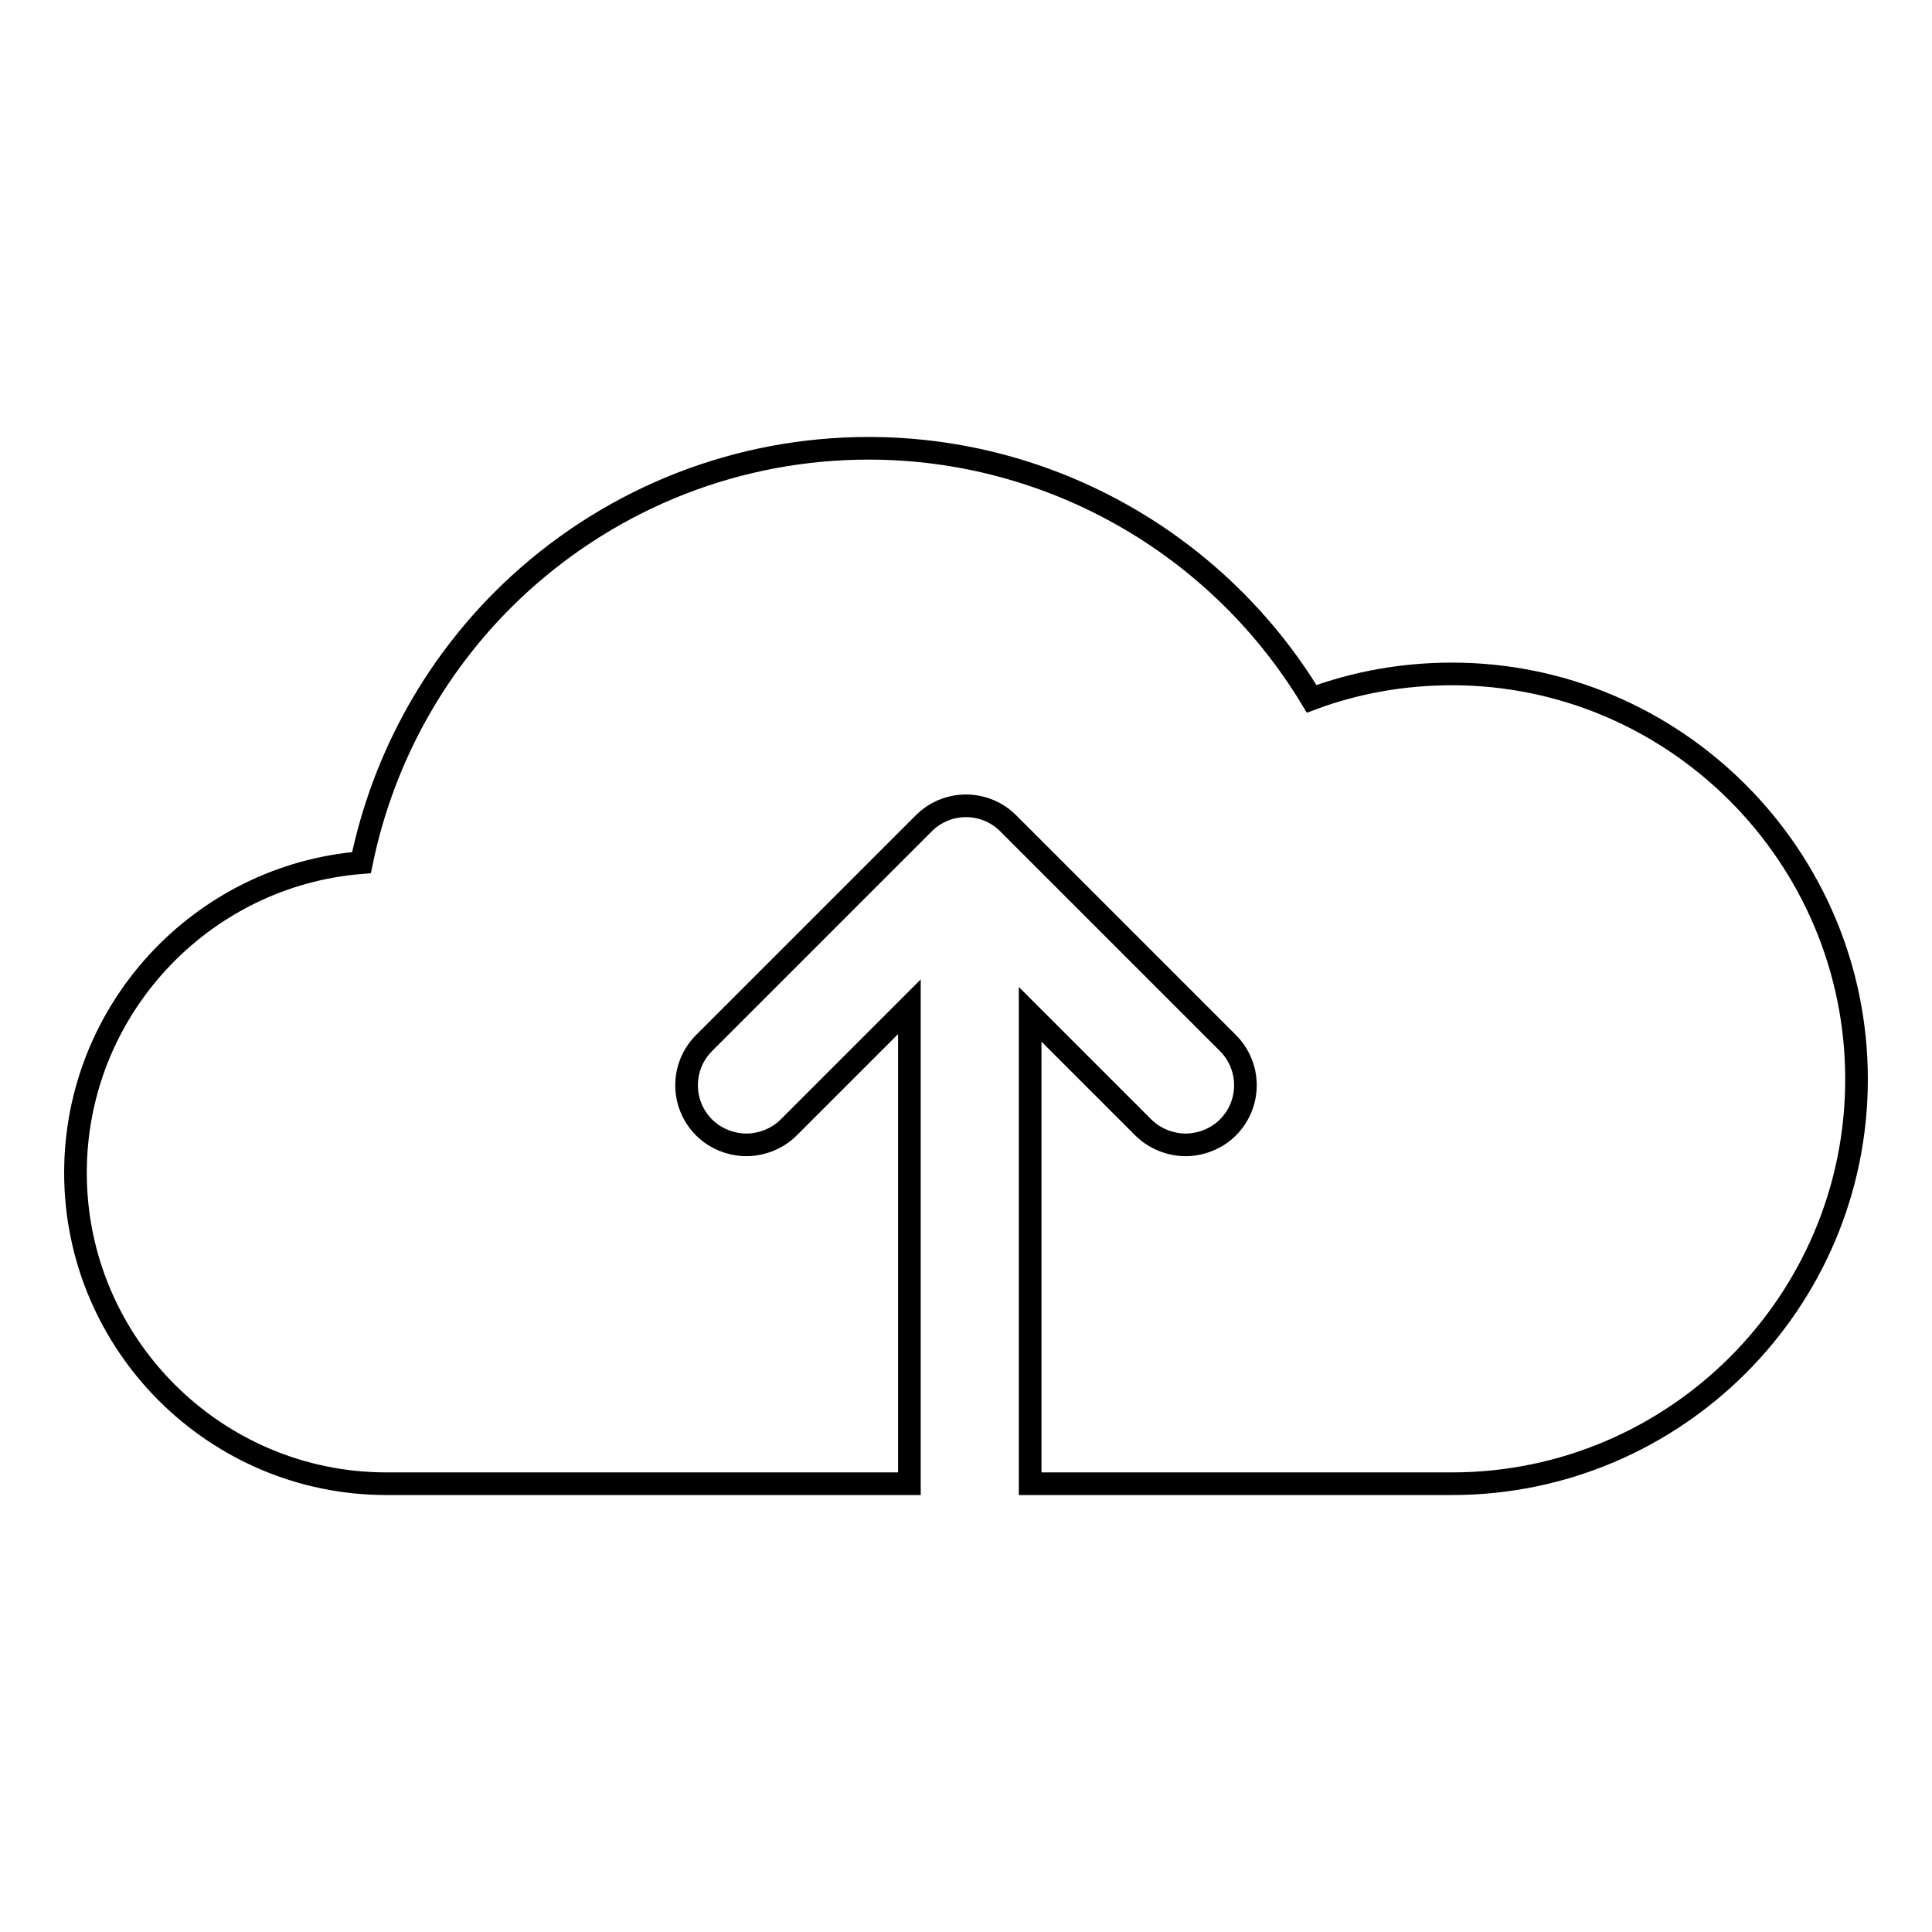
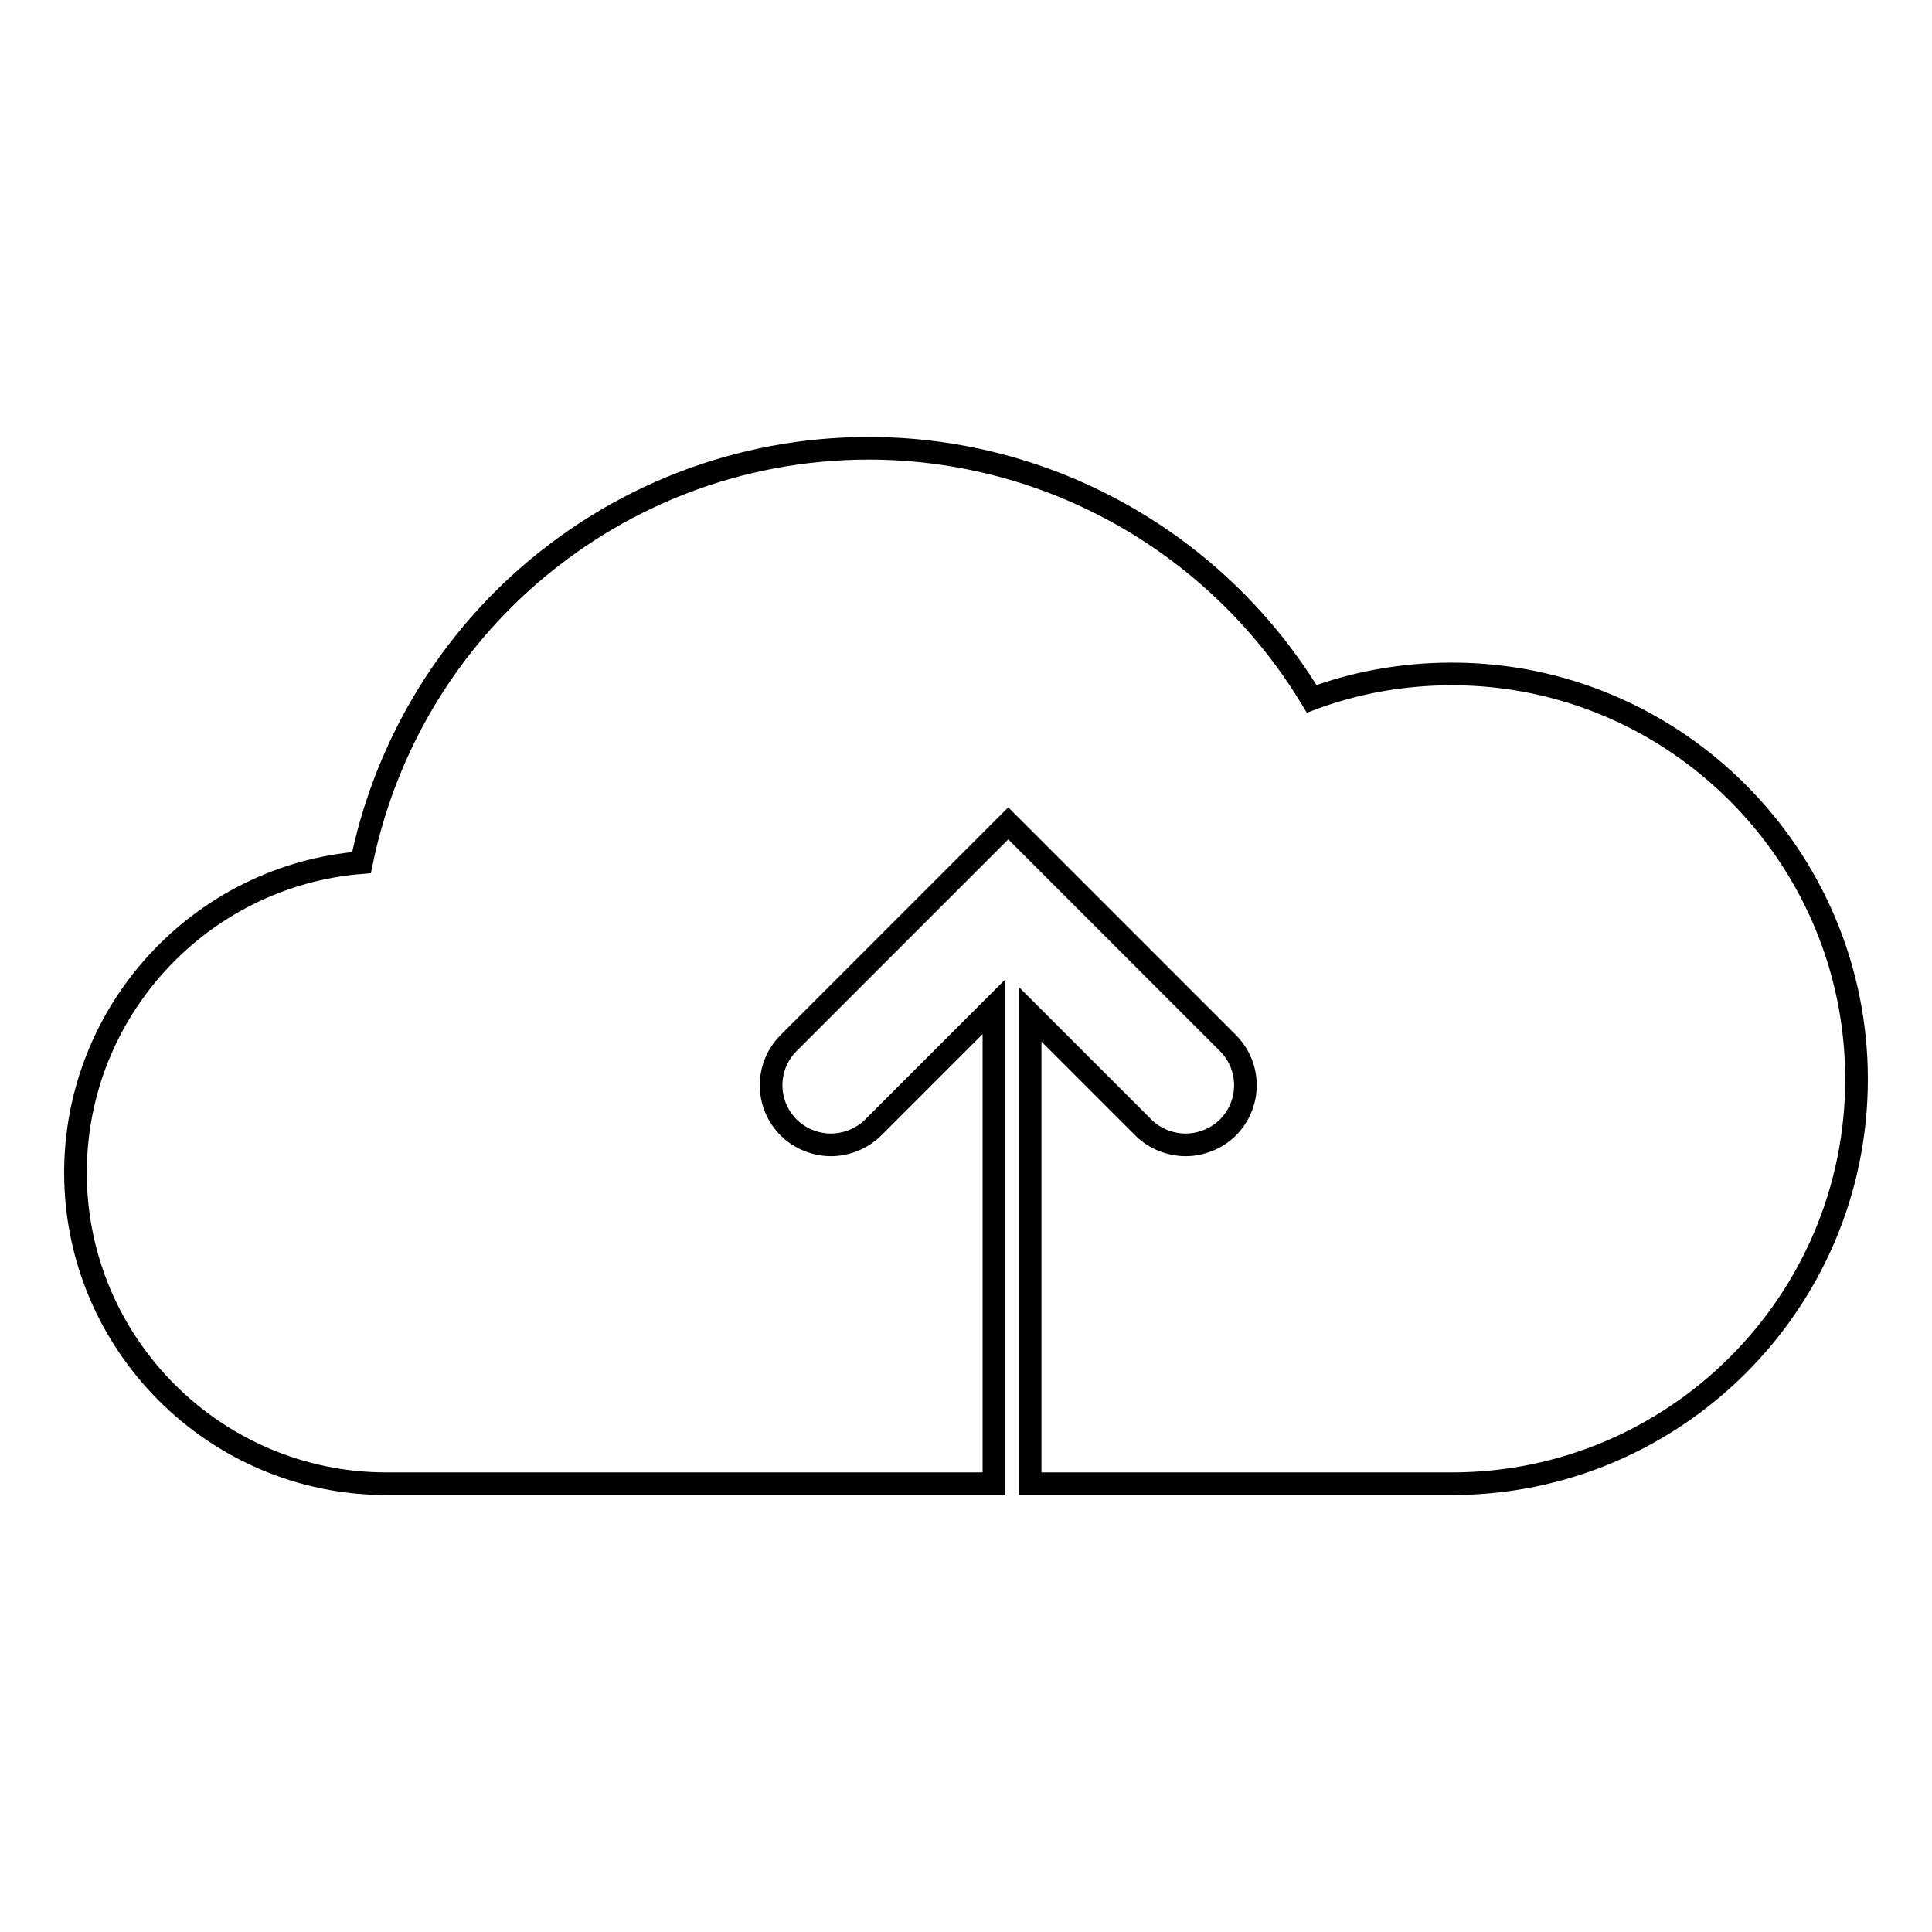
<svg xmlns="http://www.w3.org/2000/svg" version="1.1" x="0px" y="0px" viewBox="0 0 256 256" enable-background="new 0 0 256 256" xml:space="preserve">
  <g>
    <g>
-       <path stroke-width="3" fill-opacity="0" stroke="#000000" d="M246,143c0,29.6-24.1,53.6-53.6,53.6h-55.9v-62.2l15,15c1.5,1.5,3.6,2.3,5.6,2.3c2,0,4.1-0.8,5.6-2.3c3.1-3.1,3.1-8.1,0-11.2l-29.1-29.1c-3.1-3.1-8.1-3.1-11.2,0l-29.1,29.1c-3.1,3.1-3.1,8.1,0,11.2c1.5,1.5,3.6,2.3,5.6,2.3c2,0,4.1-0.8,5.6-2.3l16-16v63.2H51.2c-22.7,0-41.2-18.5-41.2-41.2c0-21.6,16.7-39.4,37.9-41.1c2.9-14.1,10.1-27,20.9-36.9c12.7-11.6,29.1-18,46.3-18c24.2,0,46.4,12.8,58.7,33.2c5.9-2.2,12.2-3.3,18.6-3.3C221.9,89.3,246,113.4,246,143z" />
+       <path stroke-width="3" fill-opacity="0" stroke="#000000" d="M246,143c0,29.6-24.1,53.6-53.6,53.6h-55.9v-62.2l15,15c1.5,1.5,3.6,2.3,5.6,2.3c2,0,4.1-0.8,5.6-2.3c3.1-3.1,3.1-8.1,0-11.2l-29.1-29.1l-29.1,29.1c-3.1,3.1-3.1,8.1,0,11.2c1.5,1.5,3.6,2.3,5.6,2.3c2,0,4.1-0.8,5.6-2.3l16-16v63.2H51.2c-22.7,0-41.2-18.5-41.2-41.2c0-21.6,16.7-39.4,37.9-41.1c2.9-14.1,10.1-27,20.9-36.9c12.7-11.6,29.1-18,46.3-18c24.2,0,46.4,12.8,58.7,33.2c5.9-2.2,12.2-3.3,18.6-3.3C221.9,89.3,246,113.4,246,143z" />
      <g />
      <g />
      <g />
      <g />
      <g />
      <g />
      <g />
      <g />
      <g />
      <g />
      <g />
      <g />
      <g />
      <g />
      <g />
    </g>
  </g>
</svg>